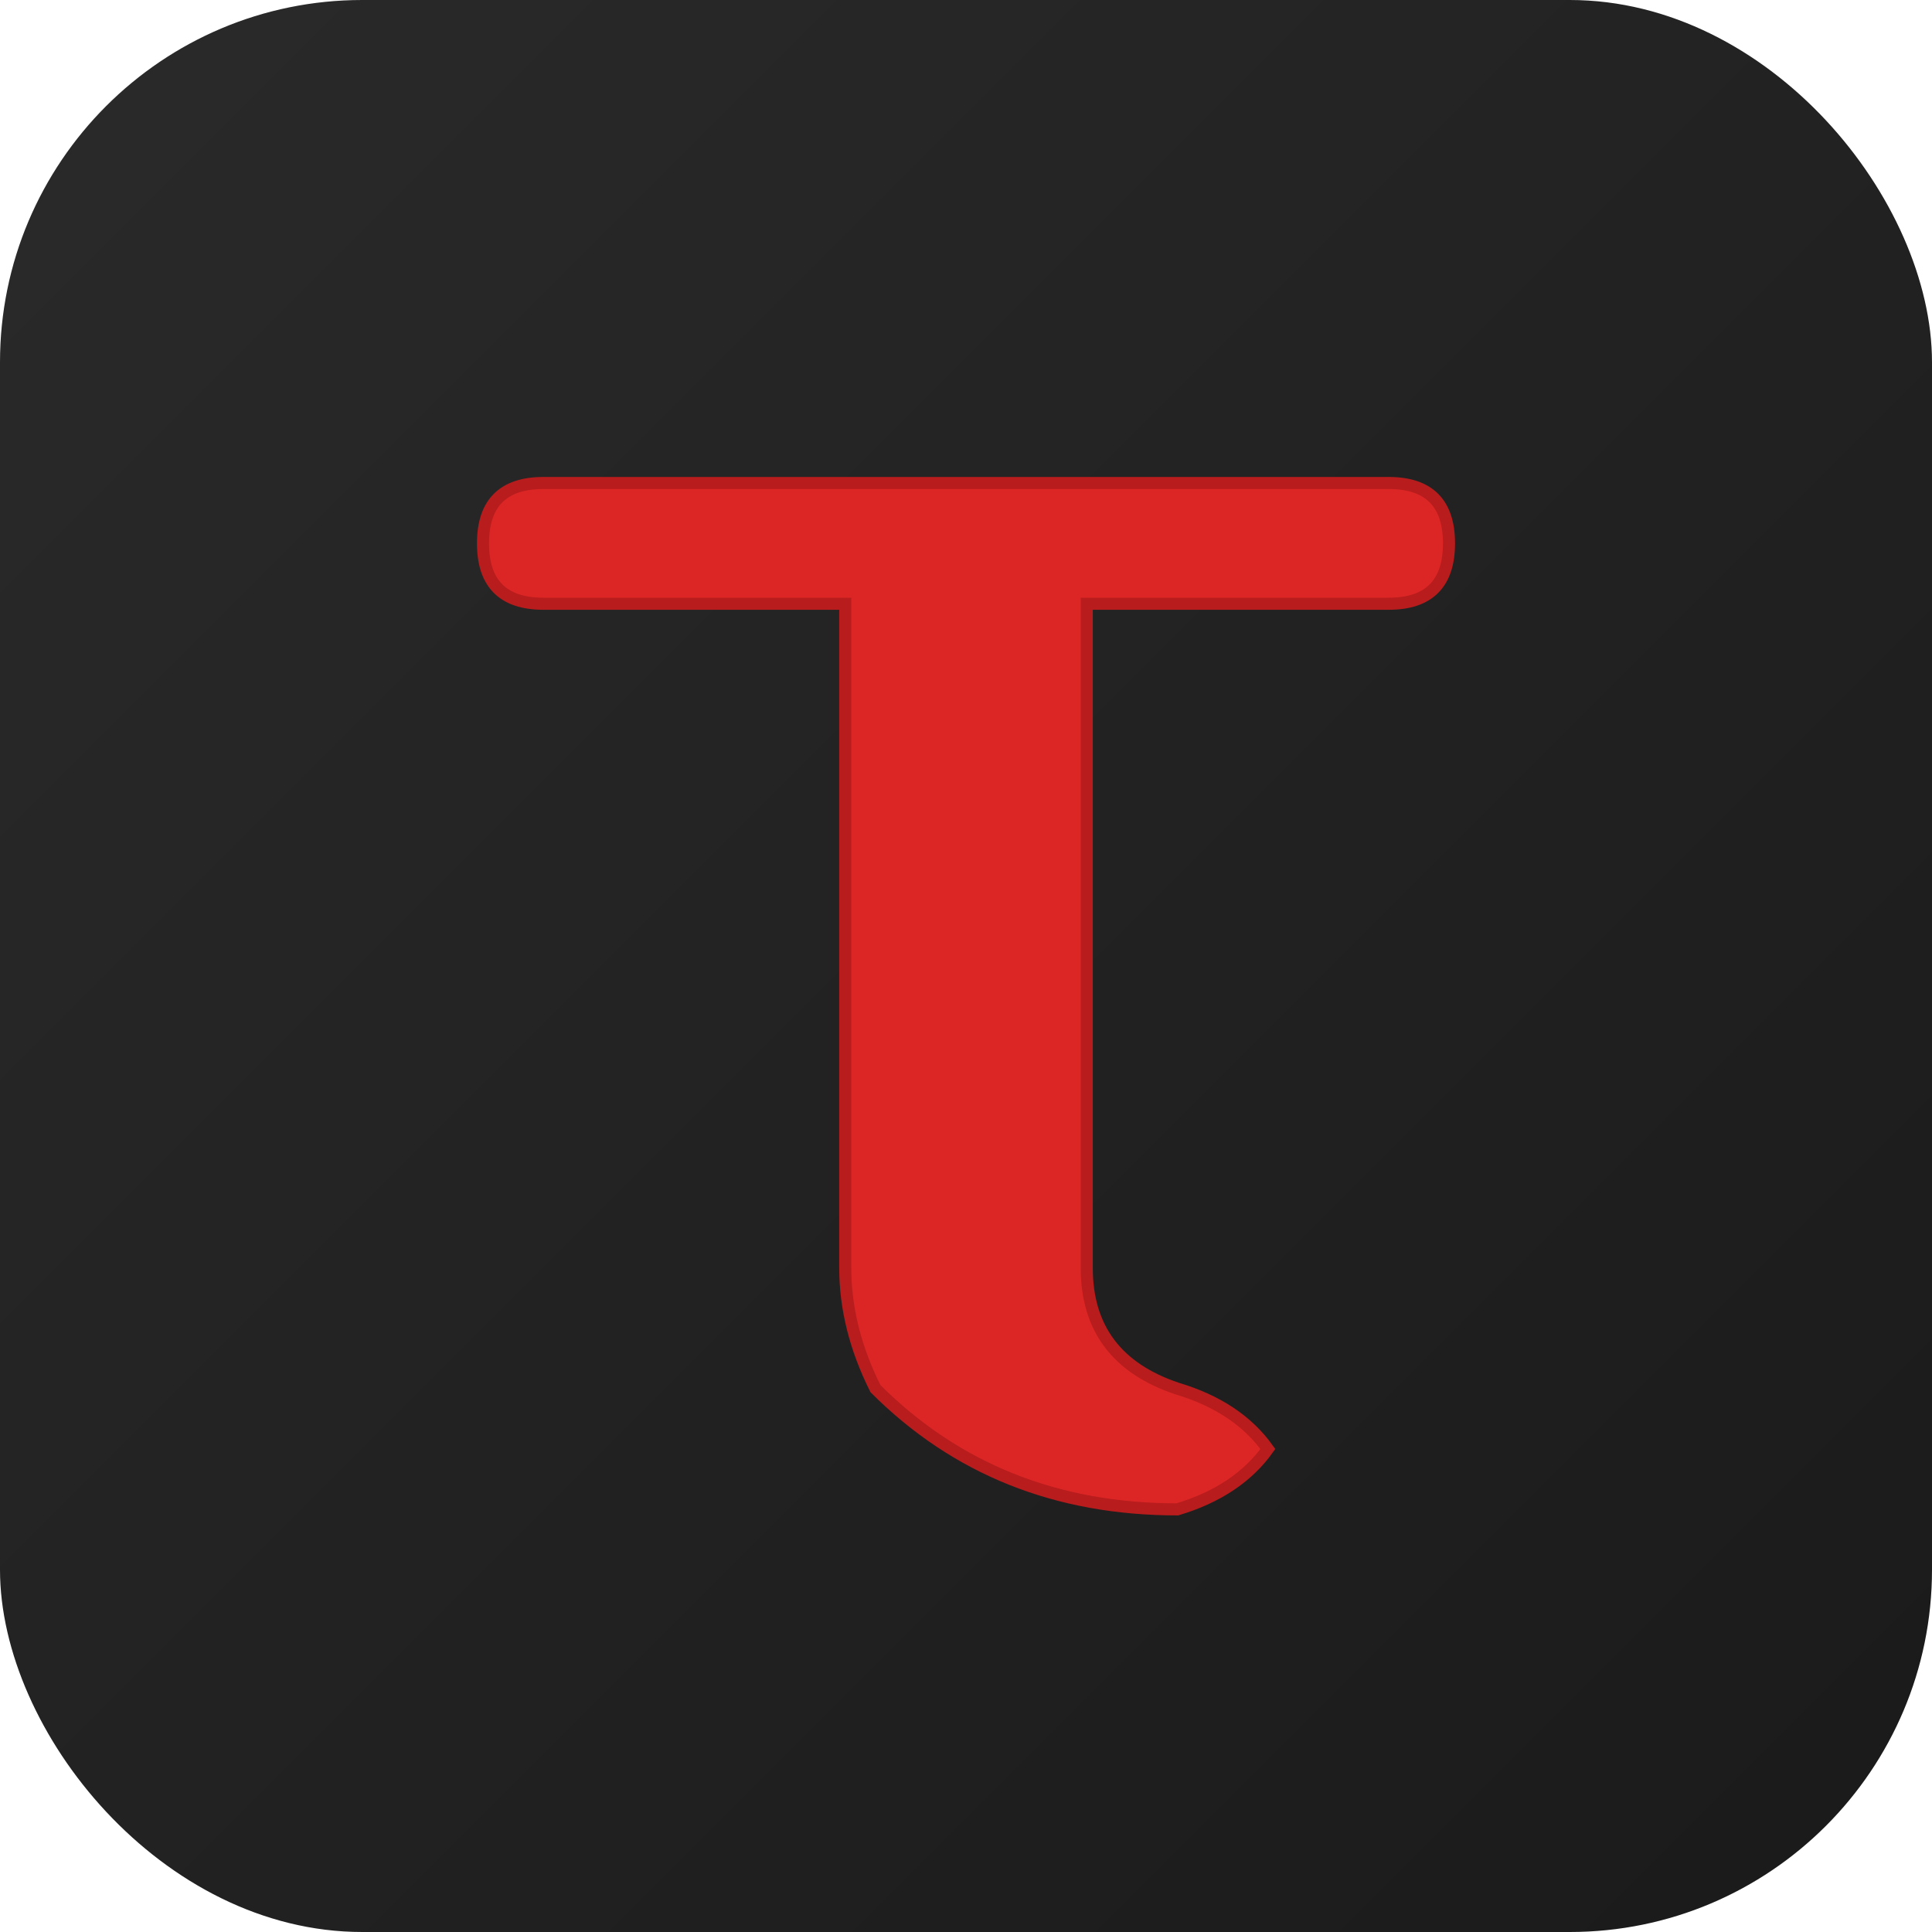
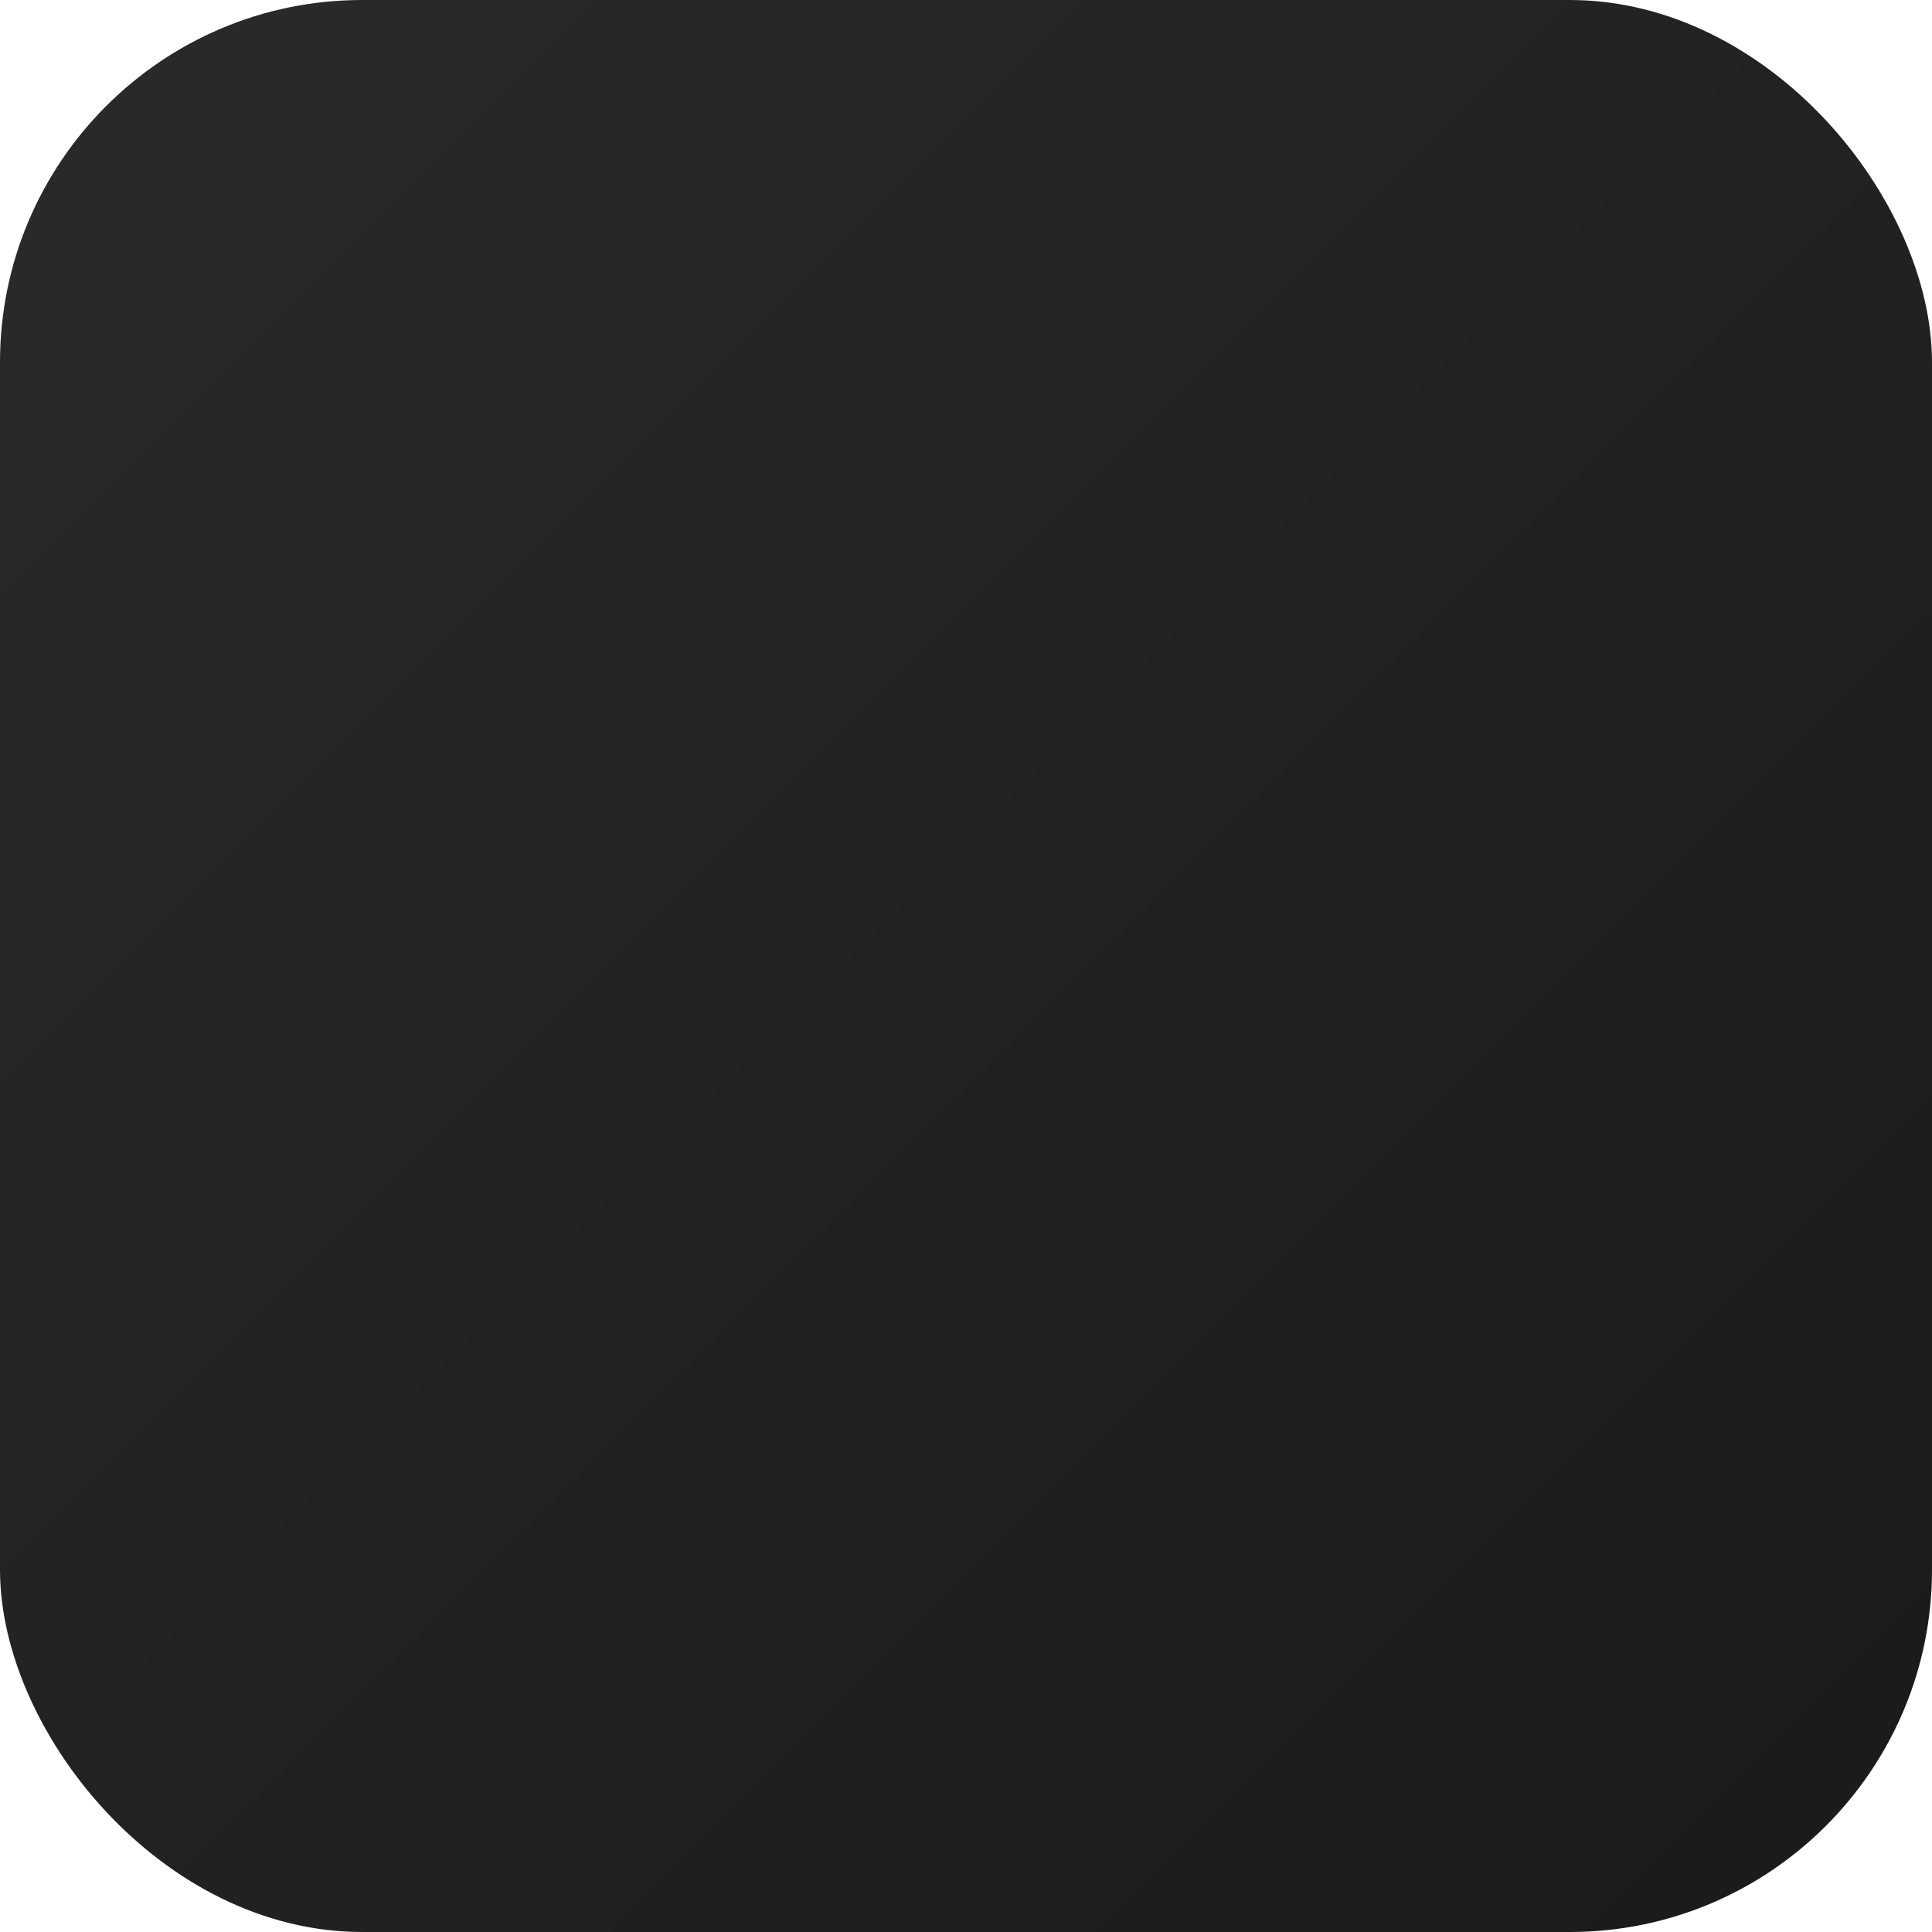
<svg xmlns="http://www.w3.org/2000/svg" width="32" height="32" viewBox="0 0 32 32">
  <defs>
    <linearGradient id="bg" x1="0%" y1="0%" x2="100%" y2="100%">
      <stop offset="0%" style="stop-color:#2a2a2a" />
      <stop offset="100%" style="stop-color:#1a1a1a" />
    </linearGradient>
    <filter id="shadow">
      <feDropShadow dx="0" dy="1" stdDeviation="1" flood-color="#000" flood-opacity="0.3" />
    </filter>
  </defs>
  <rect width="32" height="32" fill="url(#bg)" rx="6" />
-   <path d="M8 9 Q8 8 9 8 L23 8 Q24 8 24 9 Q24 10 23 10 L18 10 L18 21 Q18 22.5 19.5 23 Q20.5 23.3 21 24 Q20.5 24.7 19.5 25 Q16.5 25 14.5 23 Q14 22 14 21 L14 10 L9 10 Q8 10 8 9 Z" fill="#dc2626" filter="url(#shadow)" stroke="#b91c1c" stroke-width="0.2" />
</svg>